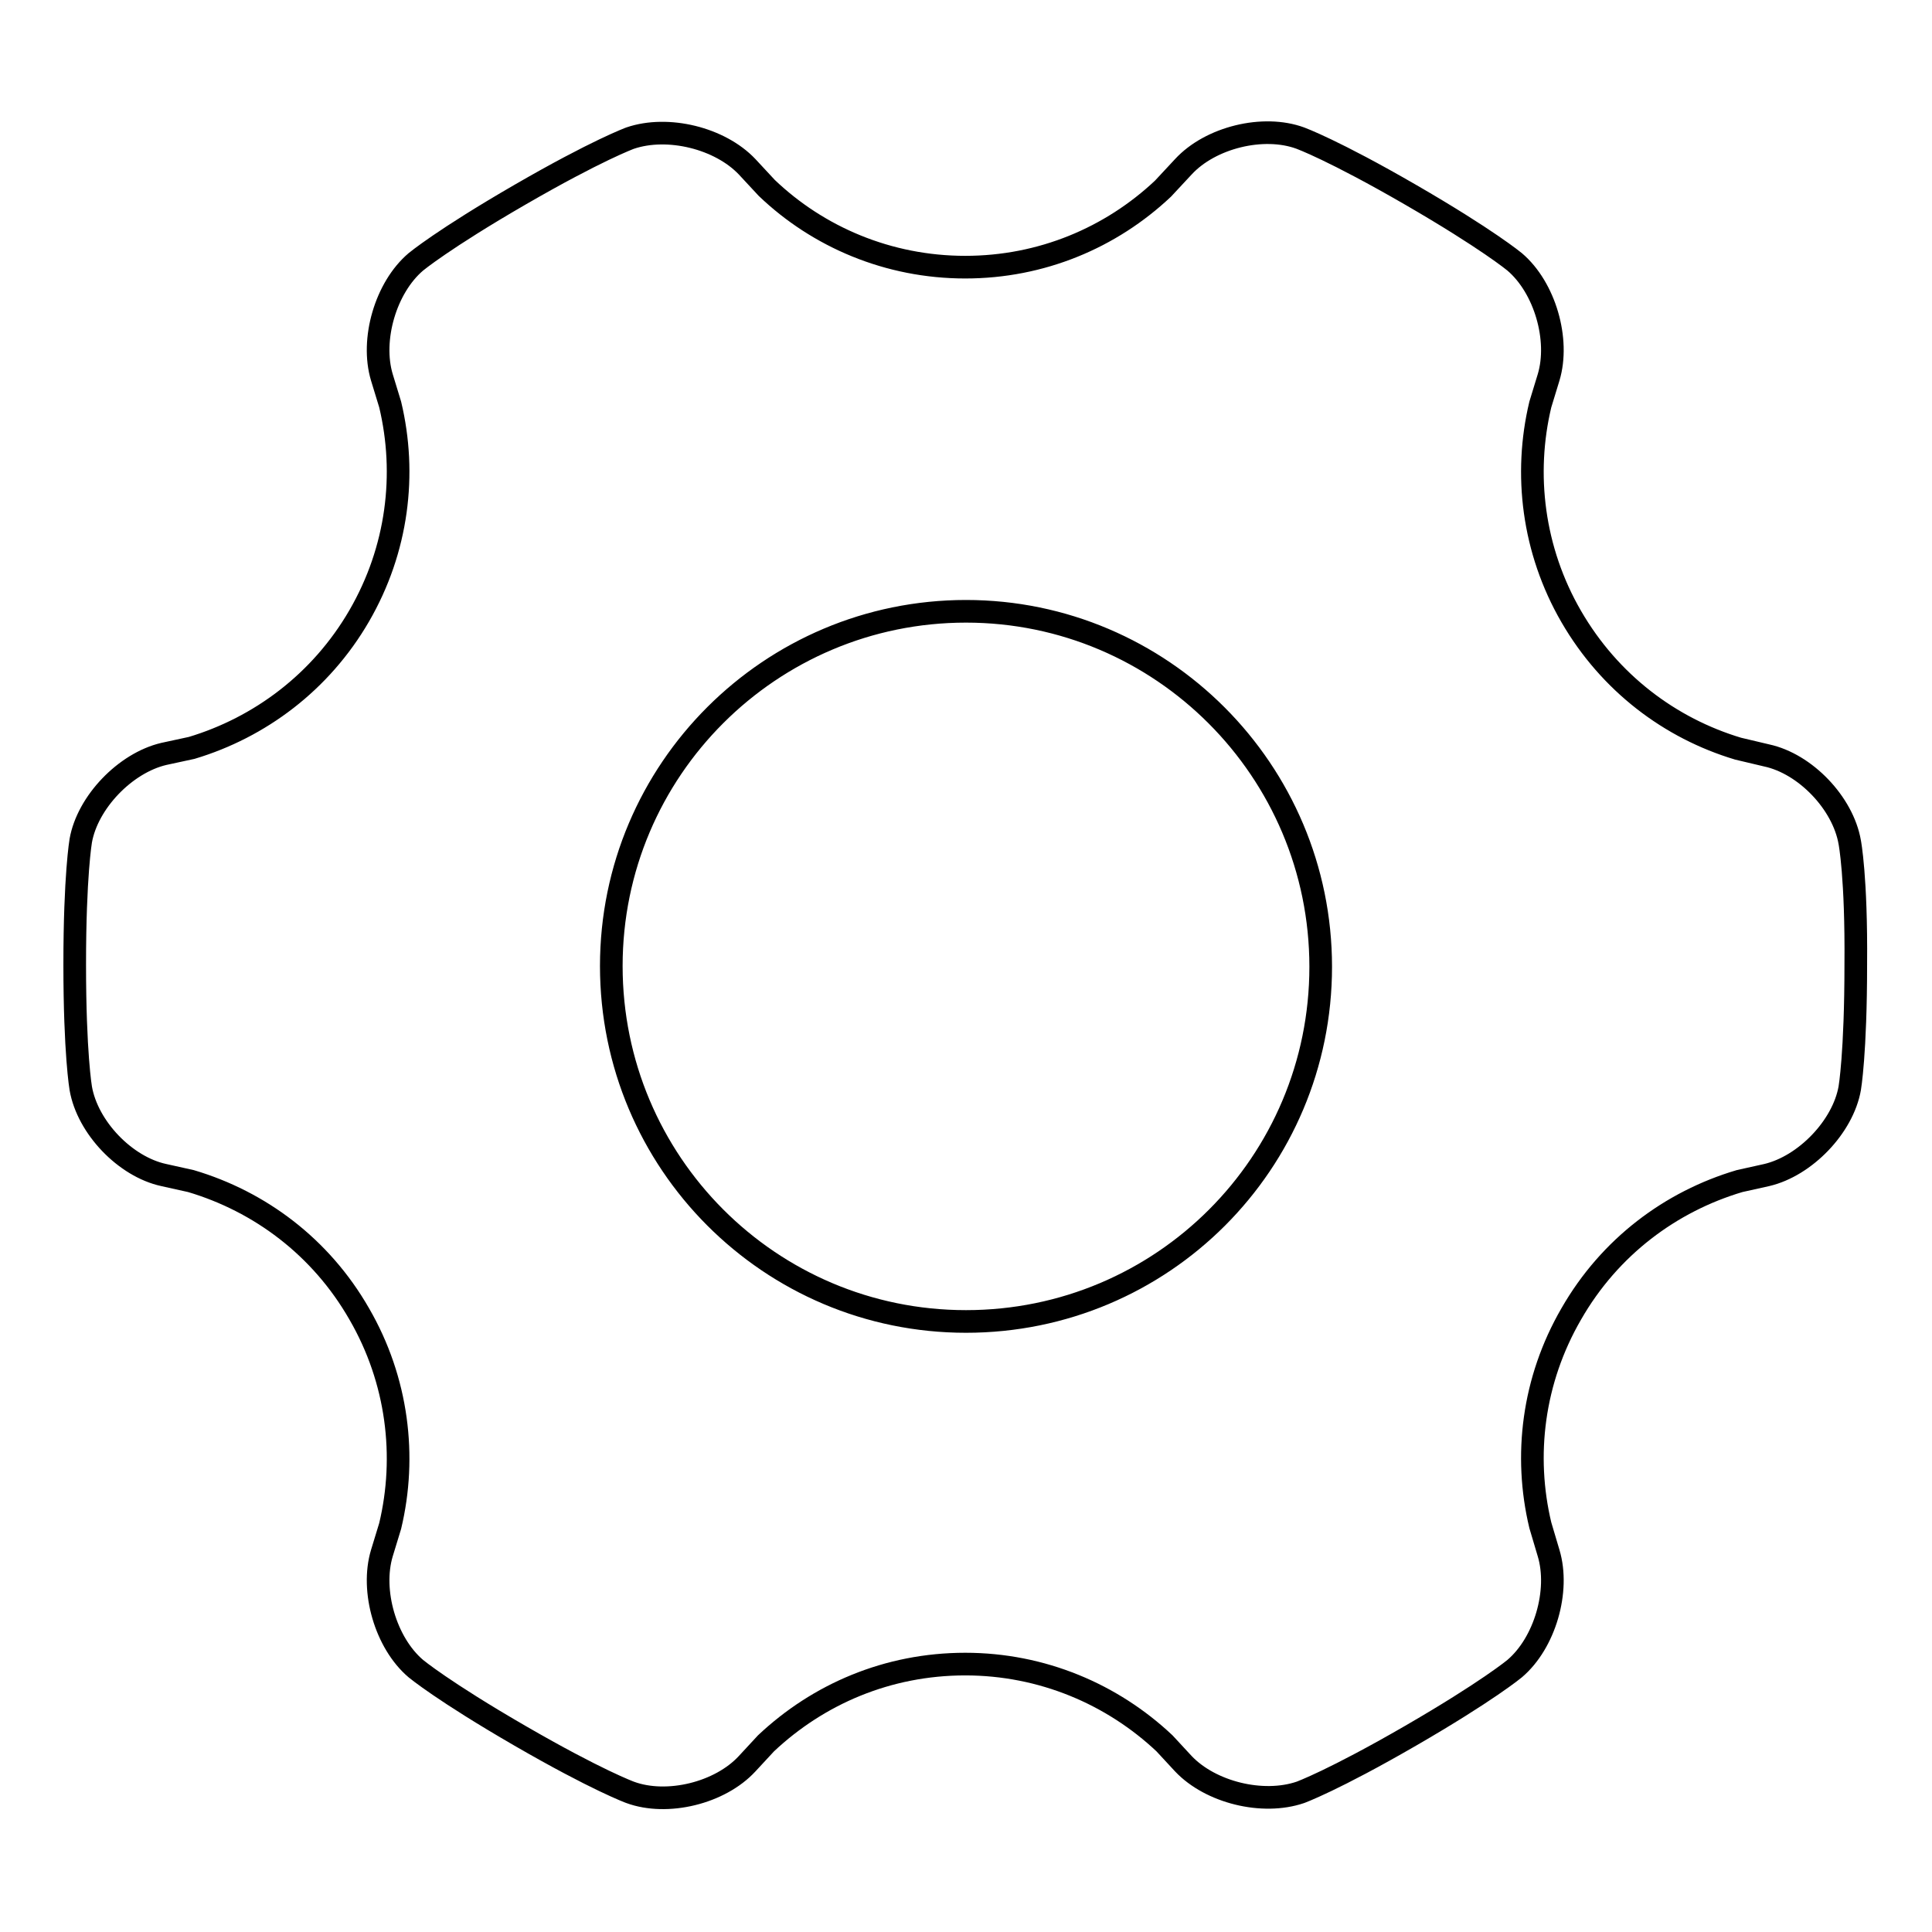
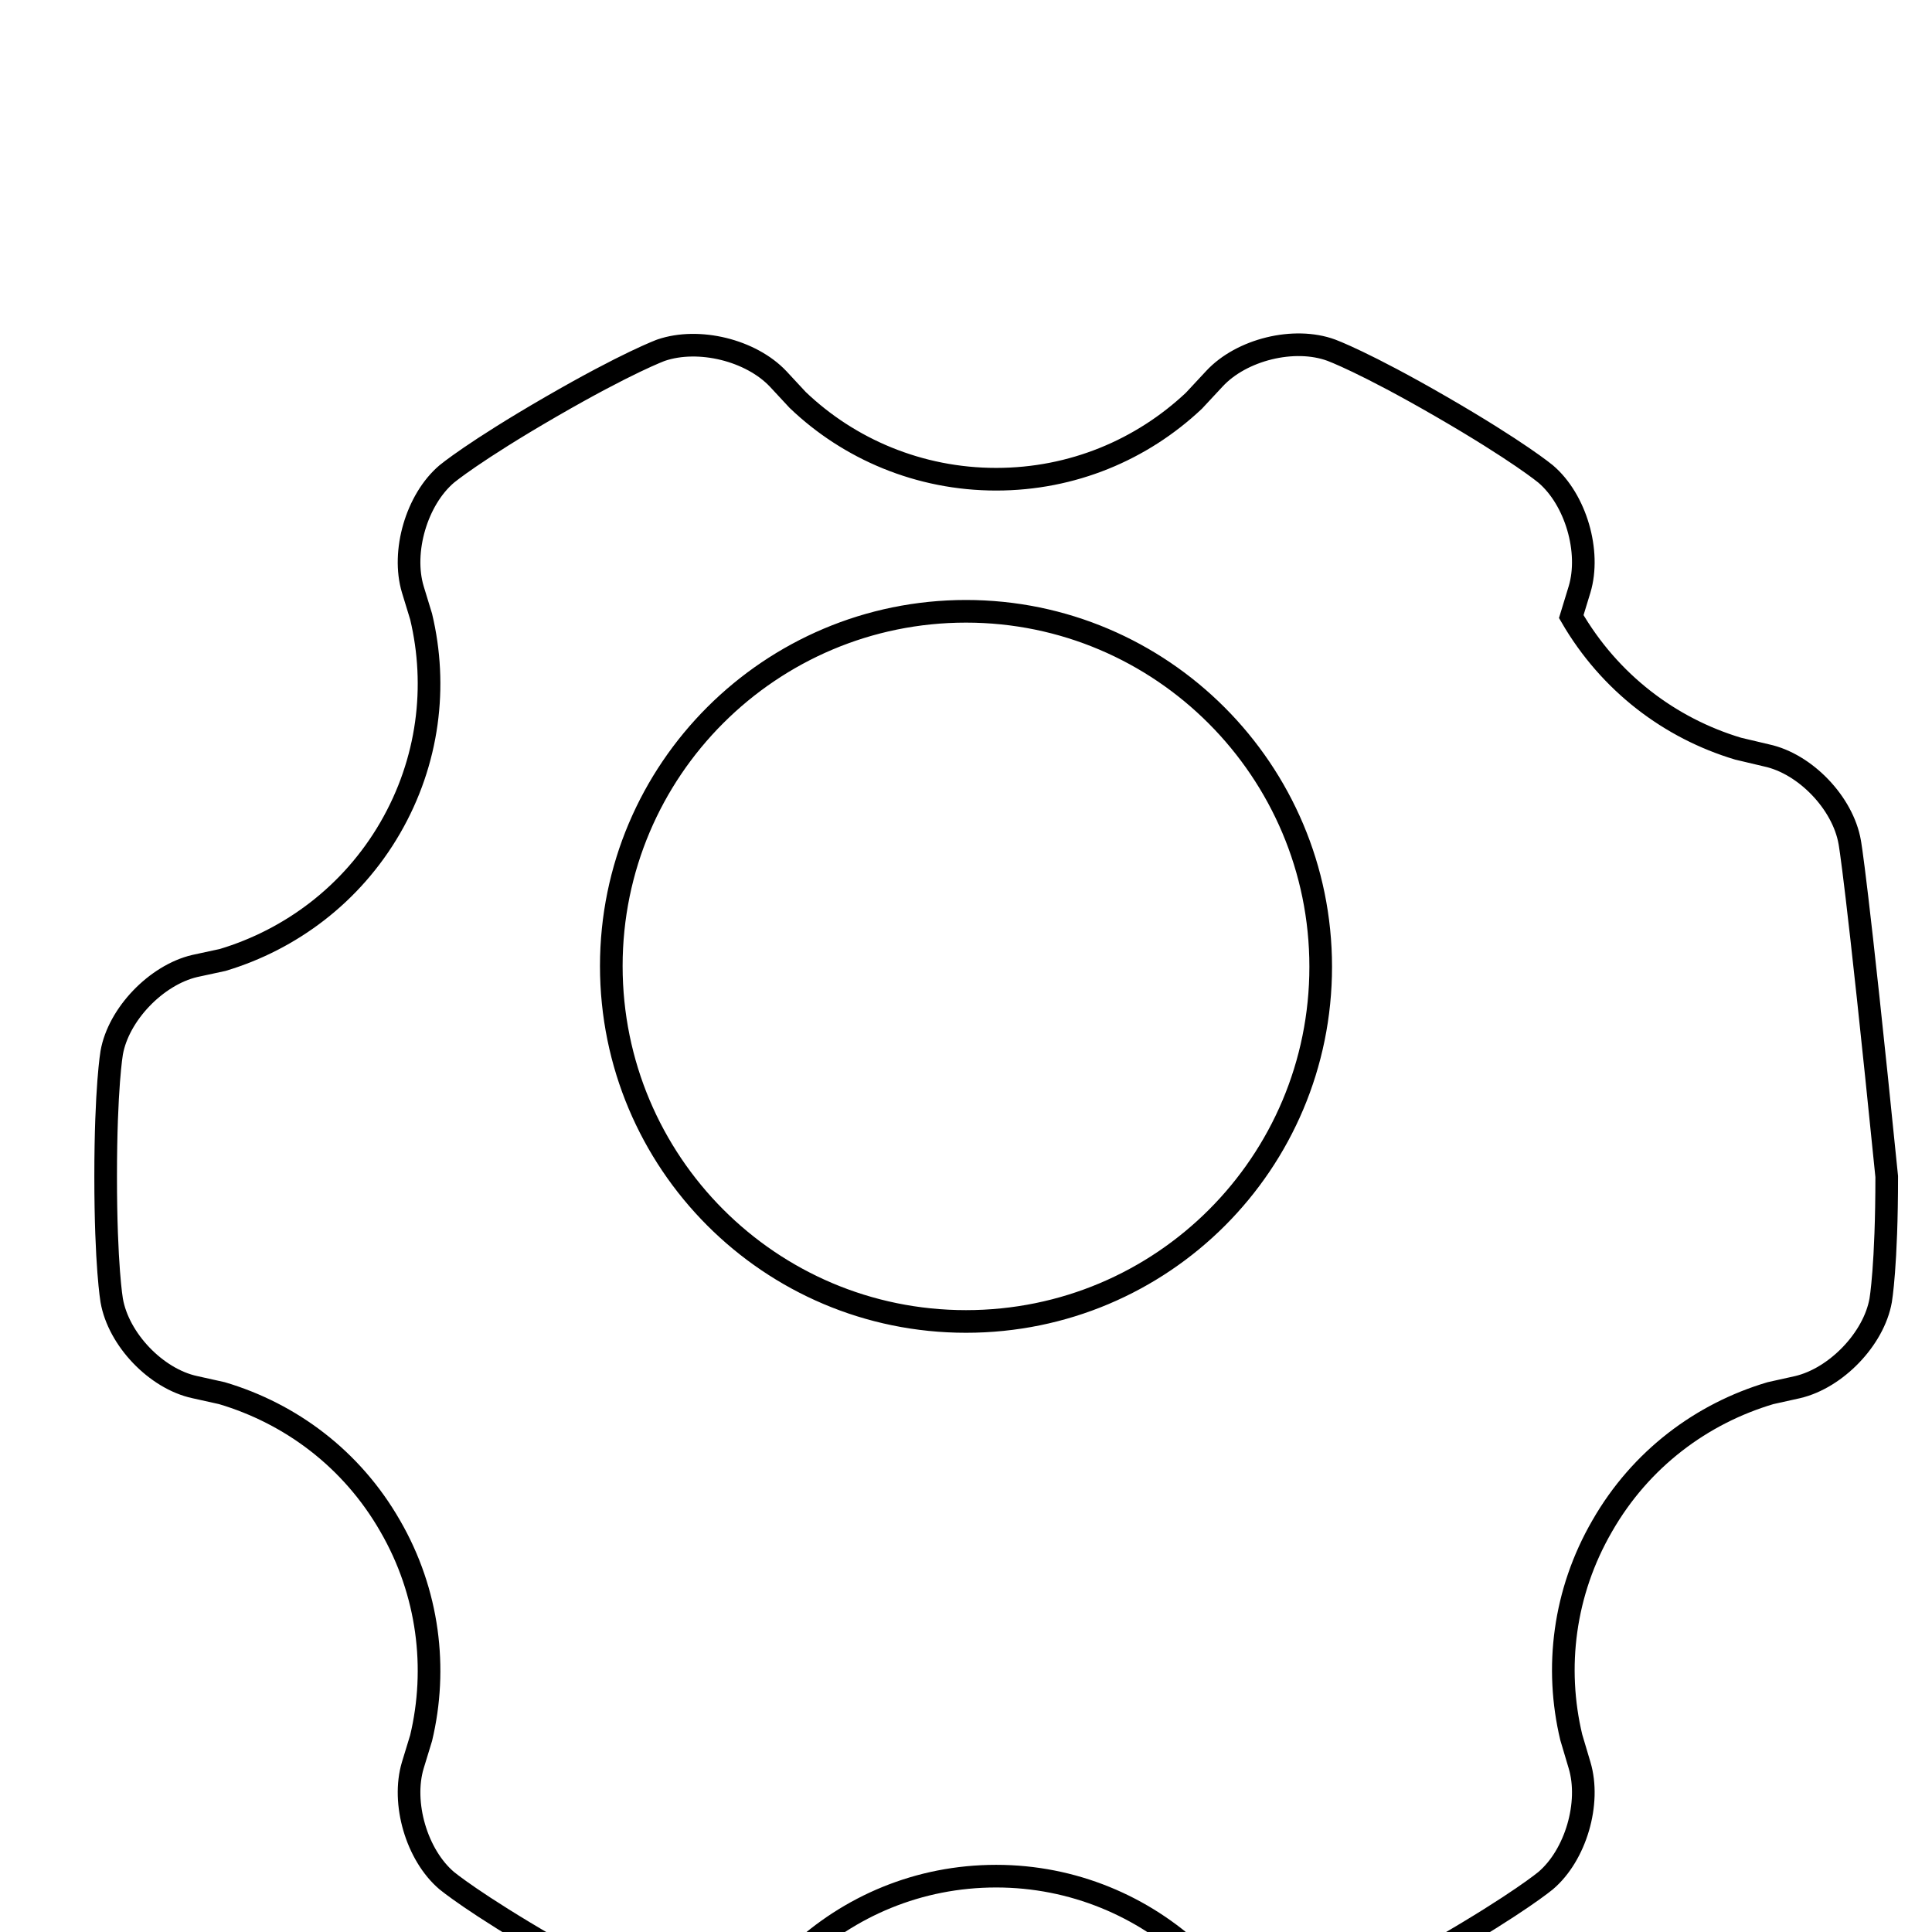
<svg xmlns="http://www.w3.org/2000/svg" version="1.1" x="0px" y="0px" viewBox="0 0 256 256" enable-background="new 0 0 256 256" xml:space="preserve">
  <g>
-     <path stroke-width="3" fill-opacity="0" stroke="#000000" d="M245.1,111.6c-0.9-5.2-5.9-10.4-11-11.5l-3.8-0.9c-9-2.7-17-8.7-22.1-17.5c-5.1-8.8-6.3-18.9-4.1-28.1l0,0 l1.1-3.6c1.5-5-0.5-11.9-4.5-15.3c0,0-3.6-3-13.8-8.9s-14.6-7.5-14.6-7.5c-4.9-1.8-11.9-0.1-15.5,3.8l-2.7,2.9 c-6.9,6.5-16.1,10.4-26.2,10.4c-10.2,0-19.5-4-26.3-10.5l-2.6-2.8c-3.6-3.8-10.5-5.5-15.5-3.8c0,0-4.4,1.6-14.6,7.5 c-10.2,5.9-13.8,8.9-13.8,8.9c-4,3.4-6,10.3-4.5,15.3l1.1,3.6c2.2,9.2,1,19.2-4.1,28c-5.1,8.8-13.2,14.8-22.2,17.5l-3.7,0.8 c-5.1,1.2-10.1,6.4-11,11.5c0,0-0.8,4.6-0.8,16.4s0.8,16.4,0.8,16.4c0.9,5.2,5.9,10.4,11,11.5l3.6,0.8l0,0 c9.1,2.7,17.2,8.7,22.3,17.6c5.1,8.8,6.3,18.9,4.1,28.1l0,0l-1.1,3.6c-1.5,5,0.5,11.9,4.5,15.3c0,0,3.6,3,13.8,8.9 c10.2,5.9,14.6,7.5,14.6,7.5c4.9,1.8,11.9,0.1,15.5-3.8l2.5-2.7c6.9-6.5,16.1-10.5,26.4-10.5c10.2,0,19.5,4,26.4,10.5h0l2.5,2.7 c3.6,3.8,10.5,5.5,15.5,3.8c0,0,4.4-1.6,14.6-7.5c10.2-5.9,13.8-8.9,13.8-8.9c4-3.4,6-10.3,4.5-15.3l-1.1-3.7 c-2.2-9.2-1-19.2,4.1-28c5.1-8.9,13.2-14.9,22.3-17.6v0l3.6-0.8c5.1-1.2,10.1-6.4,11-11.5c0,0,0.8-4.6,0.8-16.4 C246,116.2,245.1,111.6,245.1,111.6L245.1,111.6z M128,175.1c-26,0-47-21.1-47-47.1c0-26,21.1-47,47-47s47,21.1,47,47.1 S154,175.1,128,175.1L128,175.1z" />
+     <path stroke-width="3" fill-opacity="0" stroke="#000000" d="M245.1,111.6c-0.9-5.2-5.9-10.4-11-11.5l-3.8-0.9c-9-2.7-17-8.7-22.1-17.5l0,0 l1.1-3.6c1.5-5-0.5-11.9-4.5-15.3c0,0-3.6-3-13.8-8.9s-14.6-7.5-14.6-7.5c-4.9-1.8-11.9-0.1-15.5,3.8l-2.7,2.9 c-6.9,6.5-16.1,10.4-26.2,10.4c-10.2,0-19.5-4-26.3-10.5l-2.6-2.8c-3.6-3.8-10.5-5.5-15.5-3.8c0,0-4.4,1.6-14.6,7.5 c-10.2,5.9-13.8,8.9-13.8,8.9c-4,3.4-6,10.3-4.5,15.3l1.1,3.6c2.2,9.2,1,19.2-4.1,28c-5.1,8.8-13.2,14.8-22.2,17.5l-3.7,0.8 c-5.1,1.2-10.1,6.4-11,11.5c0,0-0.8,4.6-0.8,16.4s0.8,16.4,0.8,16.4c0.9,5.2,5.9,10.4,11,11.5l3.6,0.8l0,0 c9.1,2.7,17.2,8.7,22.3,17.6c5.1,8.8,6.3,18.9,4.1,28.1l0,0l-1.1,3.6c-1.5,5,0.5,11.9,4.5,15.3c0,0,3.6,3,13.8,8.9 c10.2,5.9,14.6,7.5,14.6,7.5c4.9,1.8,11.9,0.1,15.5-3.8l2.5-2.7c6.9-6.5,16.1-10.5,26.4-10.5c10.2,0,19.5,4,26.4,10.5h0l2.5,2.7 c3.6,3.8,10.5,5.5,15.5,3.8c0,0,4.4-1.6,14.6-7.5c10.2-5.9,13.8-8.9,13.8-8.9c4-3.4,6-10.3,4.5-15.3l-1.1-3.7 c-2.2-9.2-1-19.2,4.1-28c5.1-8.9,13.2-14.9,22.3-17.6v0l3.6-0.8c5.1-1.2,10.1-6.4,11-11.5c0,0,0.8-4.6,0.8-16.4 C246,116.2,245.1,111.6,245.1,111.6L245.1,111.6z M128,175.1c-26,0-47-21.1-47-47.1c0-26,21.1-47,47-47s47,21.1,47,47.1 S154,175.1,128,175.1L128,175.1z" />
  </g>
</svg>